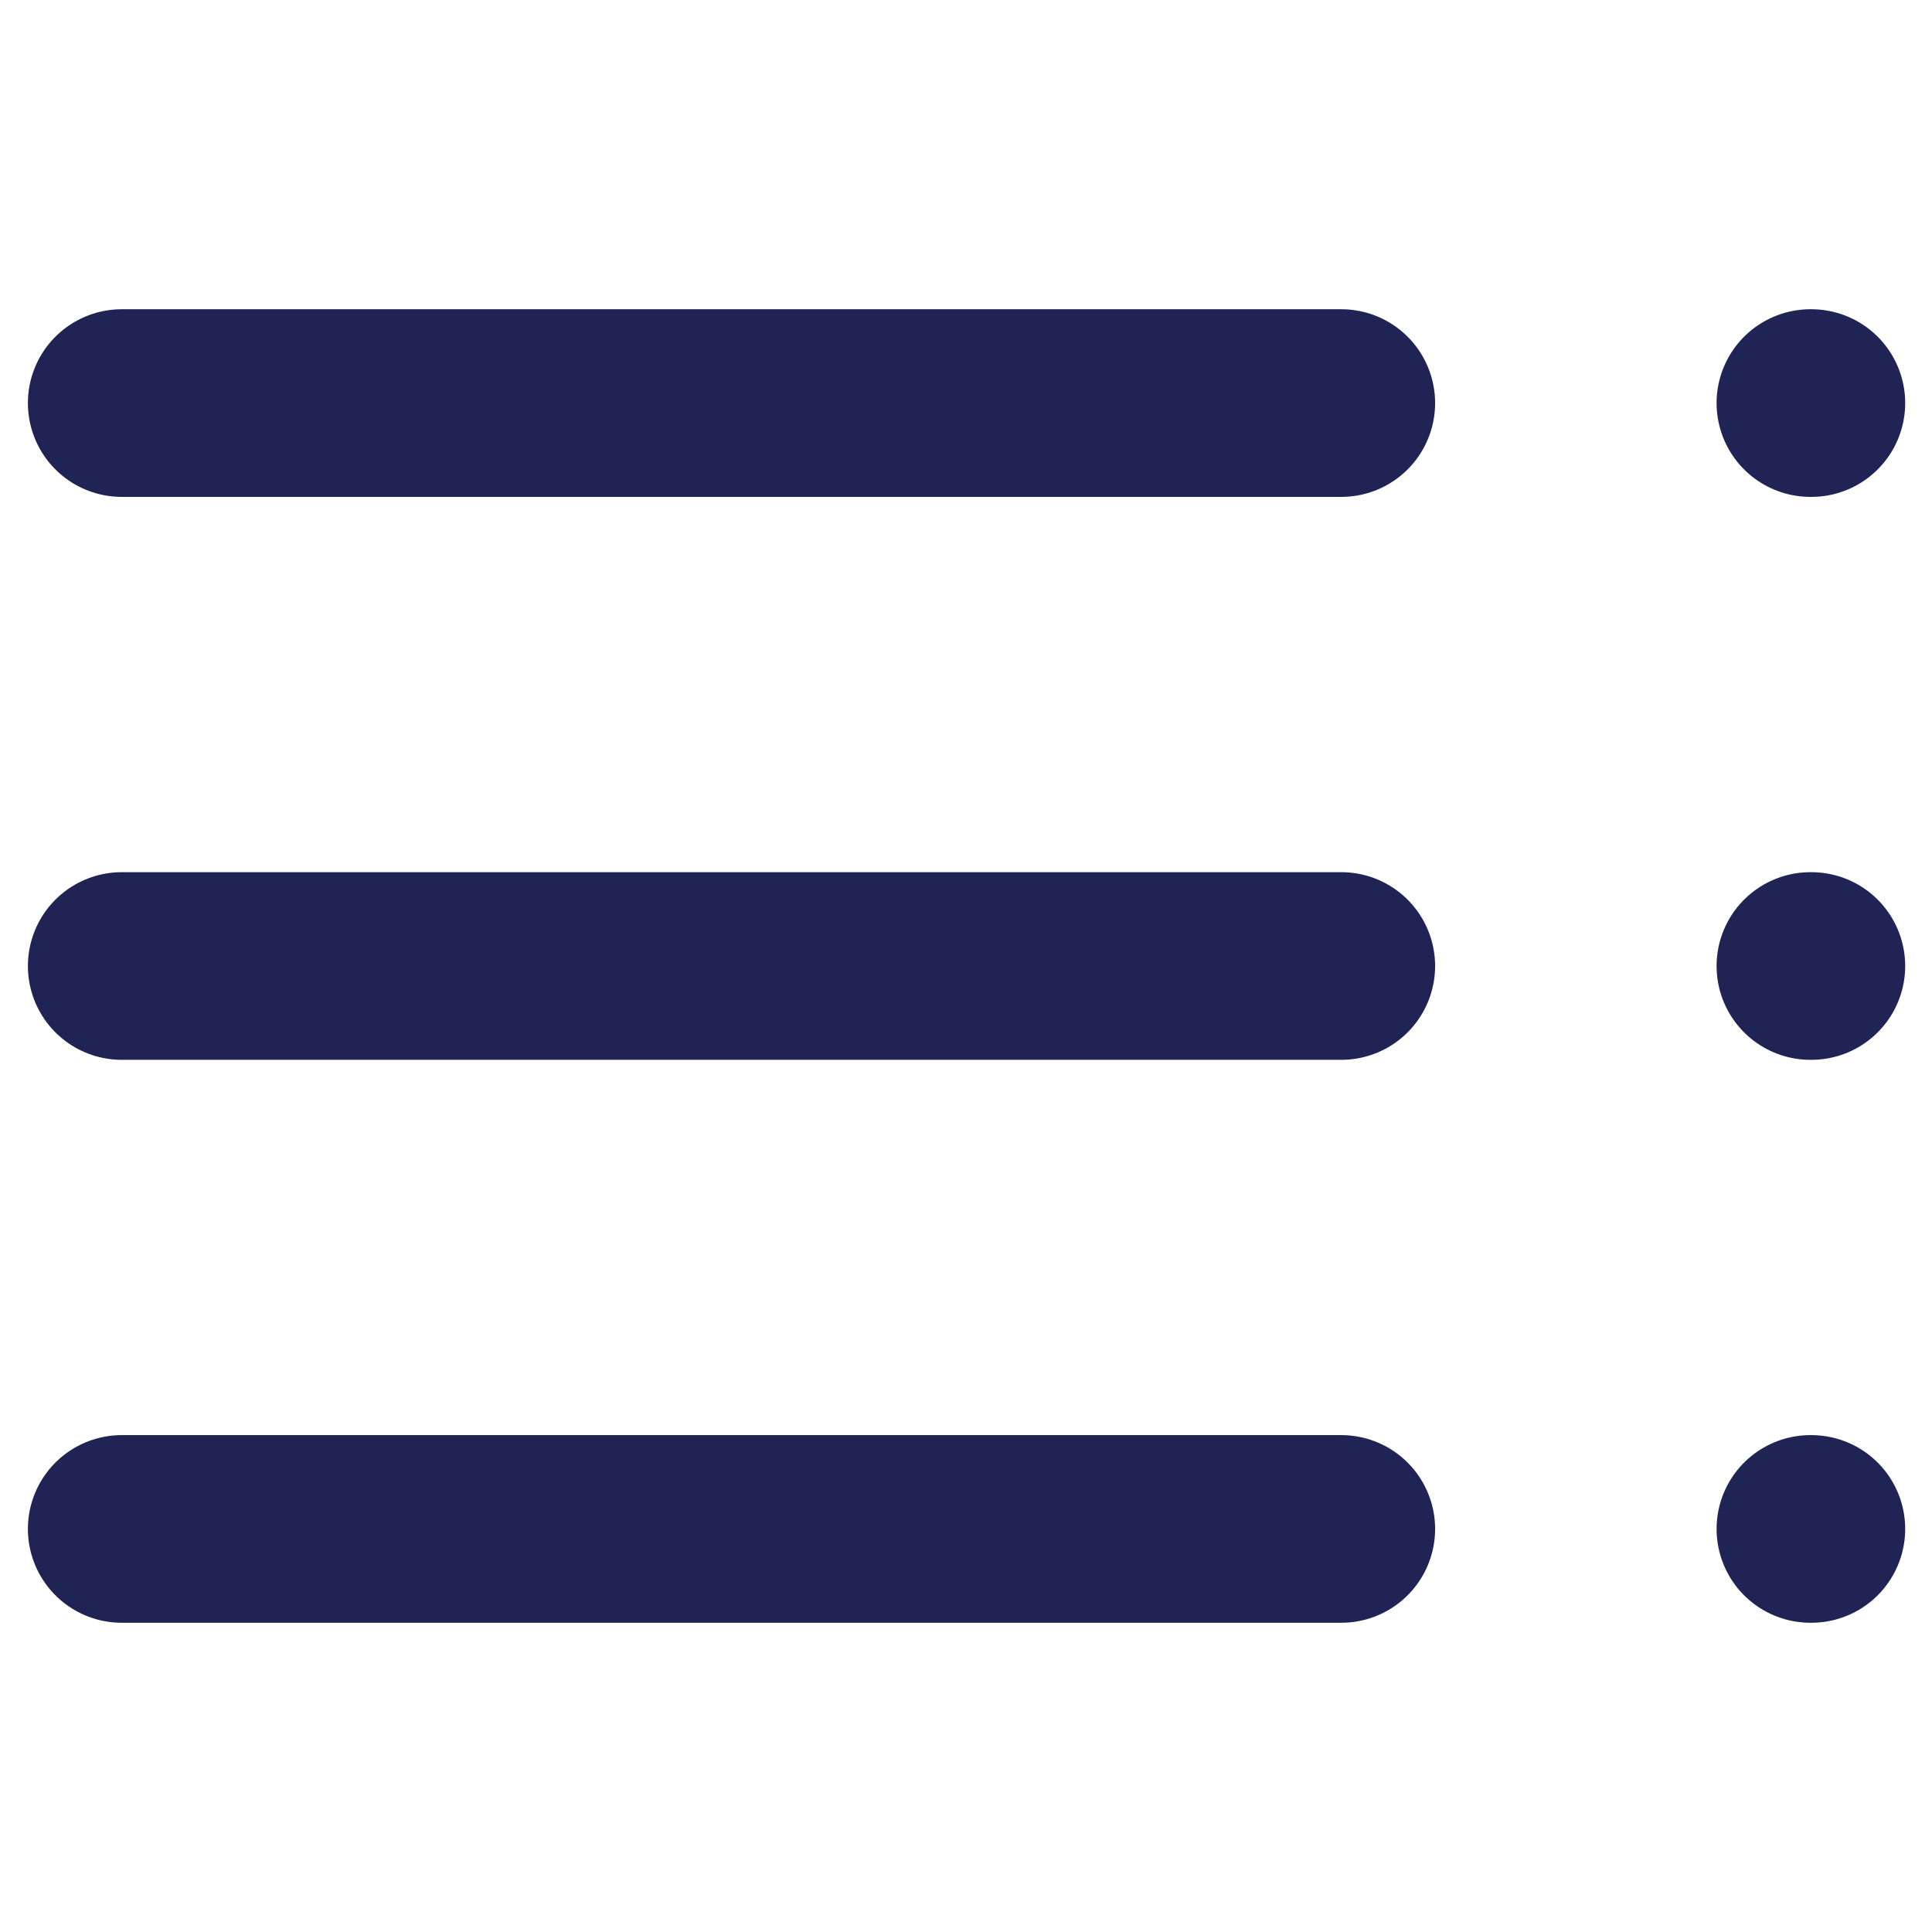
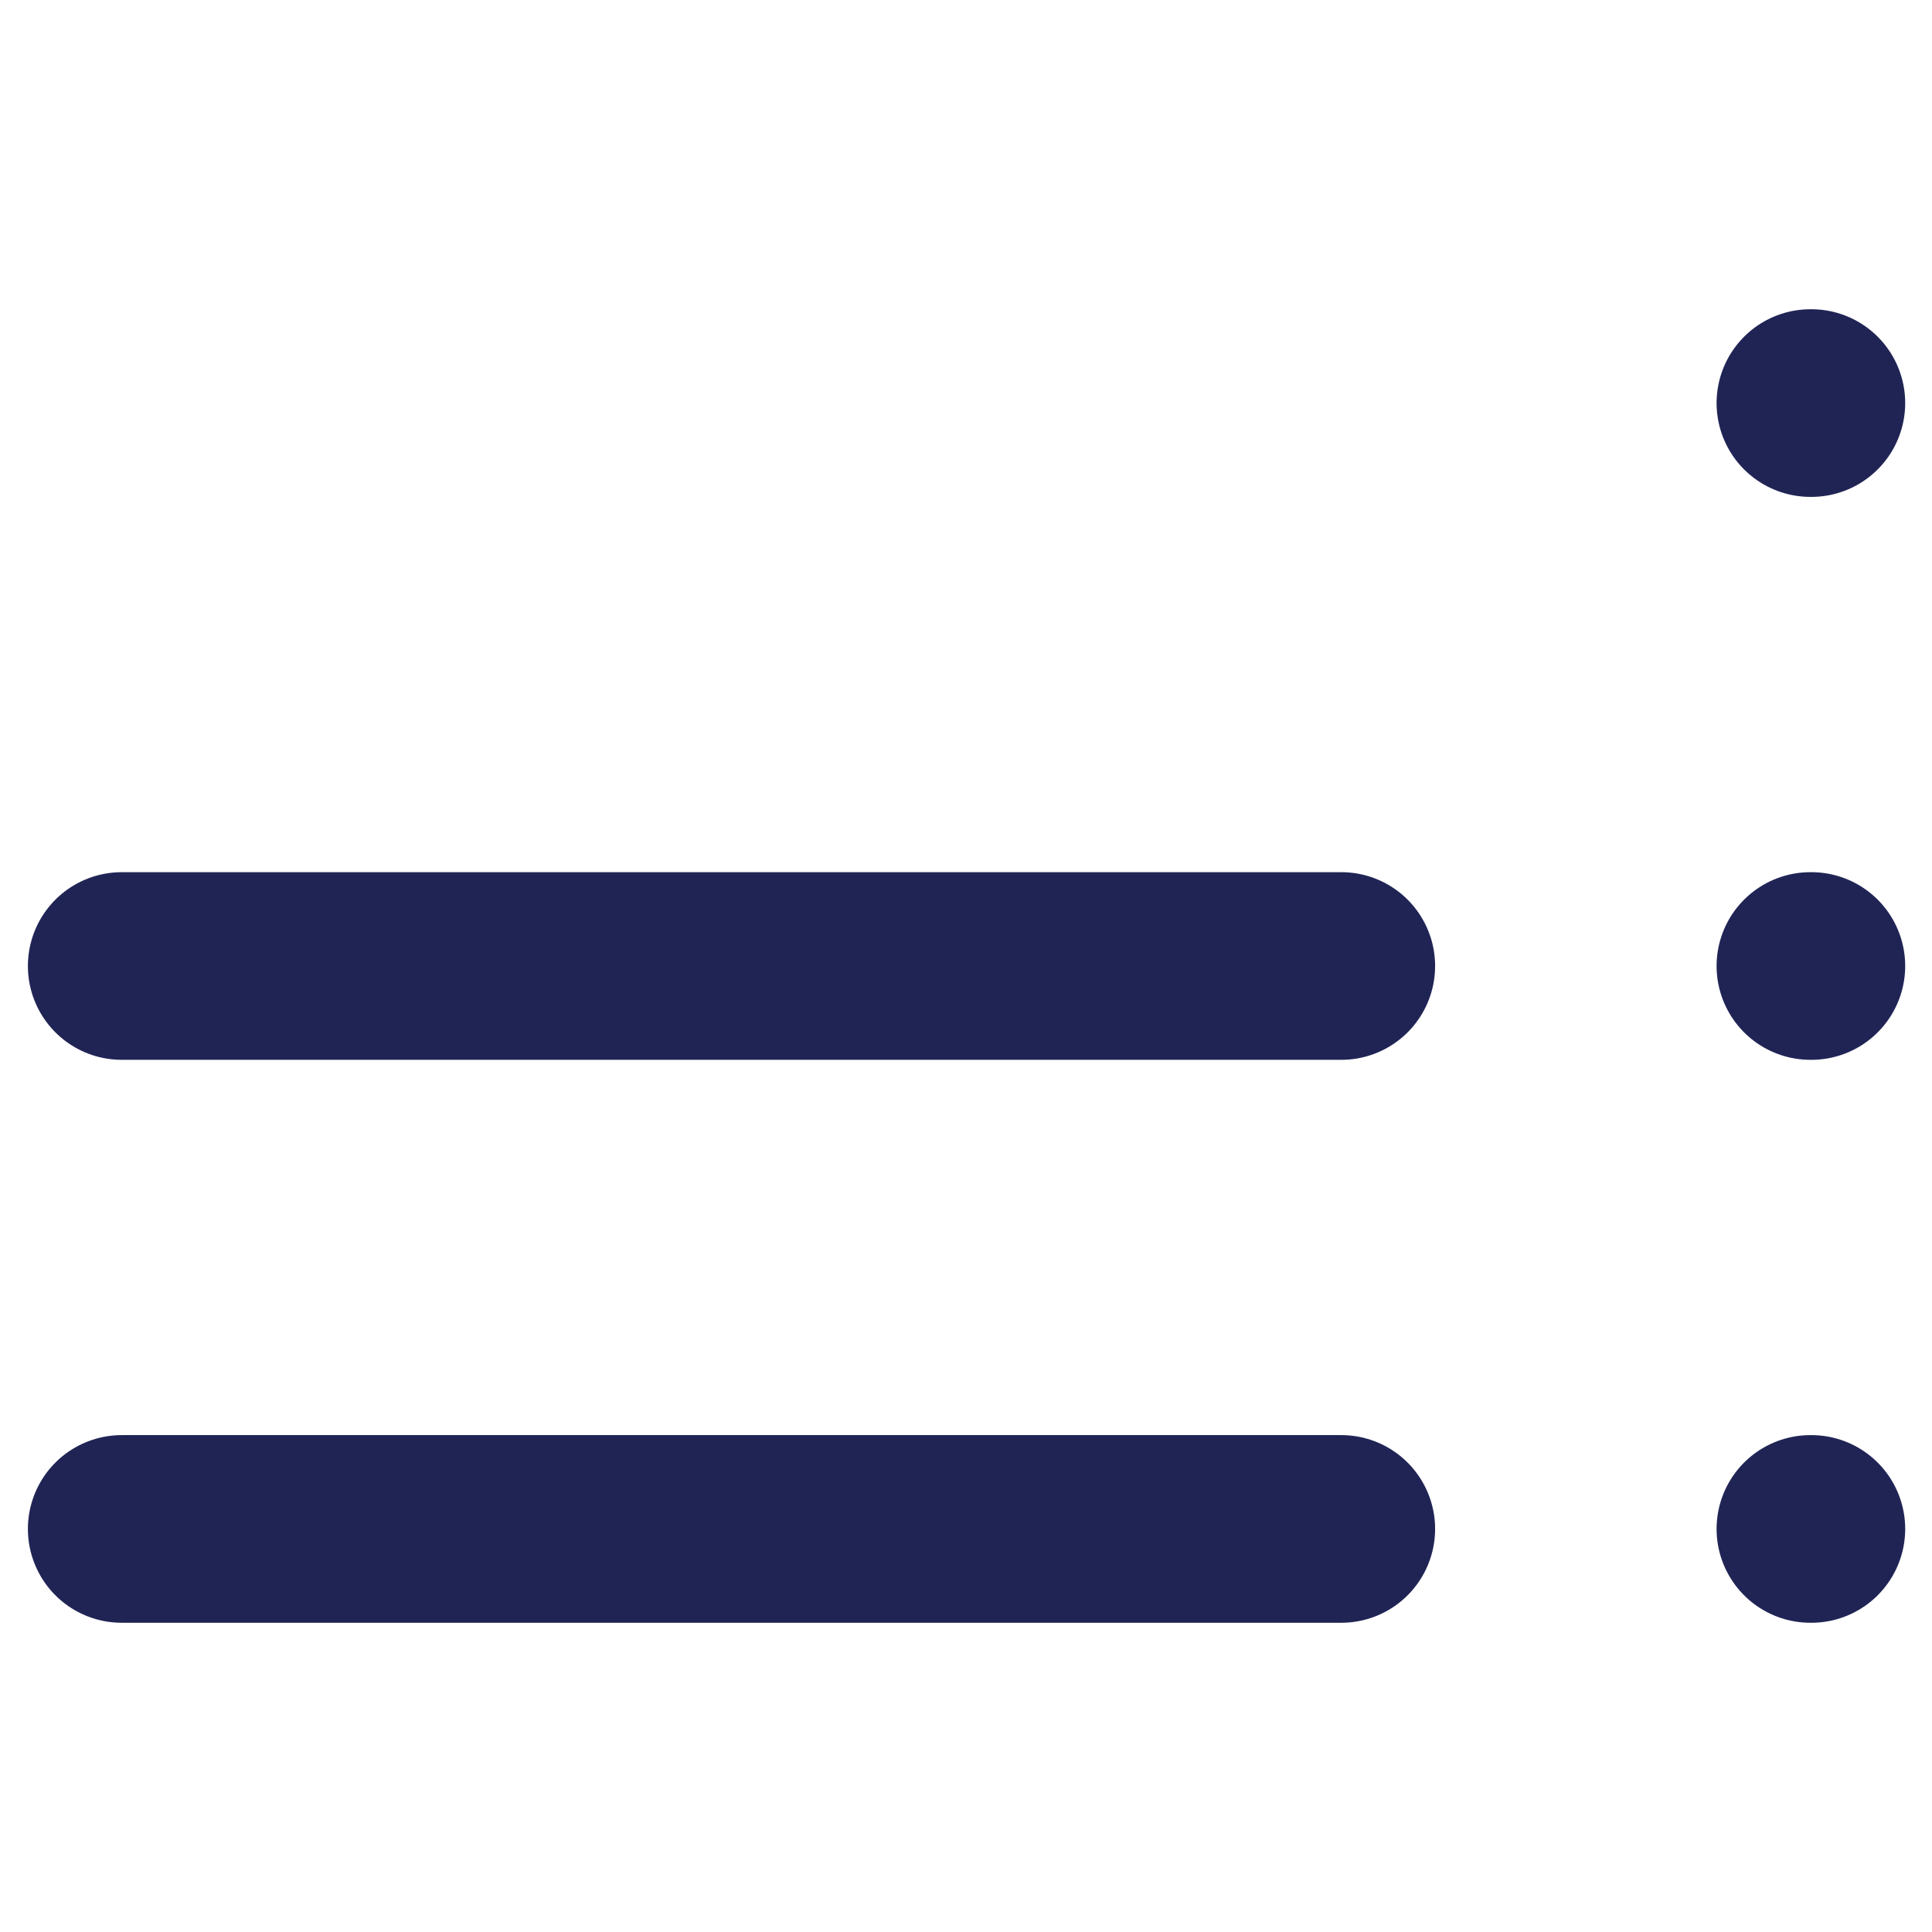
<svg xmlns="http://www.w3.org/2000/svg" width="16" height="16" viewBox="0 0 16 16" fill="none">
-   <path d="M11.108 8H1.008M11.108 12.662H1.008M11.108 3.338H1.008M14.993 8H15.001M14.993 12.662H15.001M14.993 3.338H15.001" stroke="#202455" stroke-width="1.554" stroke-linecap="round" stroke-linejoin="round" />
+   <path d="M11.108 8H1.008M11.108 12.662H1.008H1.008M14.993 8H15.001M14.993 12.662H15.001M14.993 3.338H15.001" stroke="#202455" stroke-width="1.554" stroke-linecap="round" stroke-linejoin="round" />
</svg>